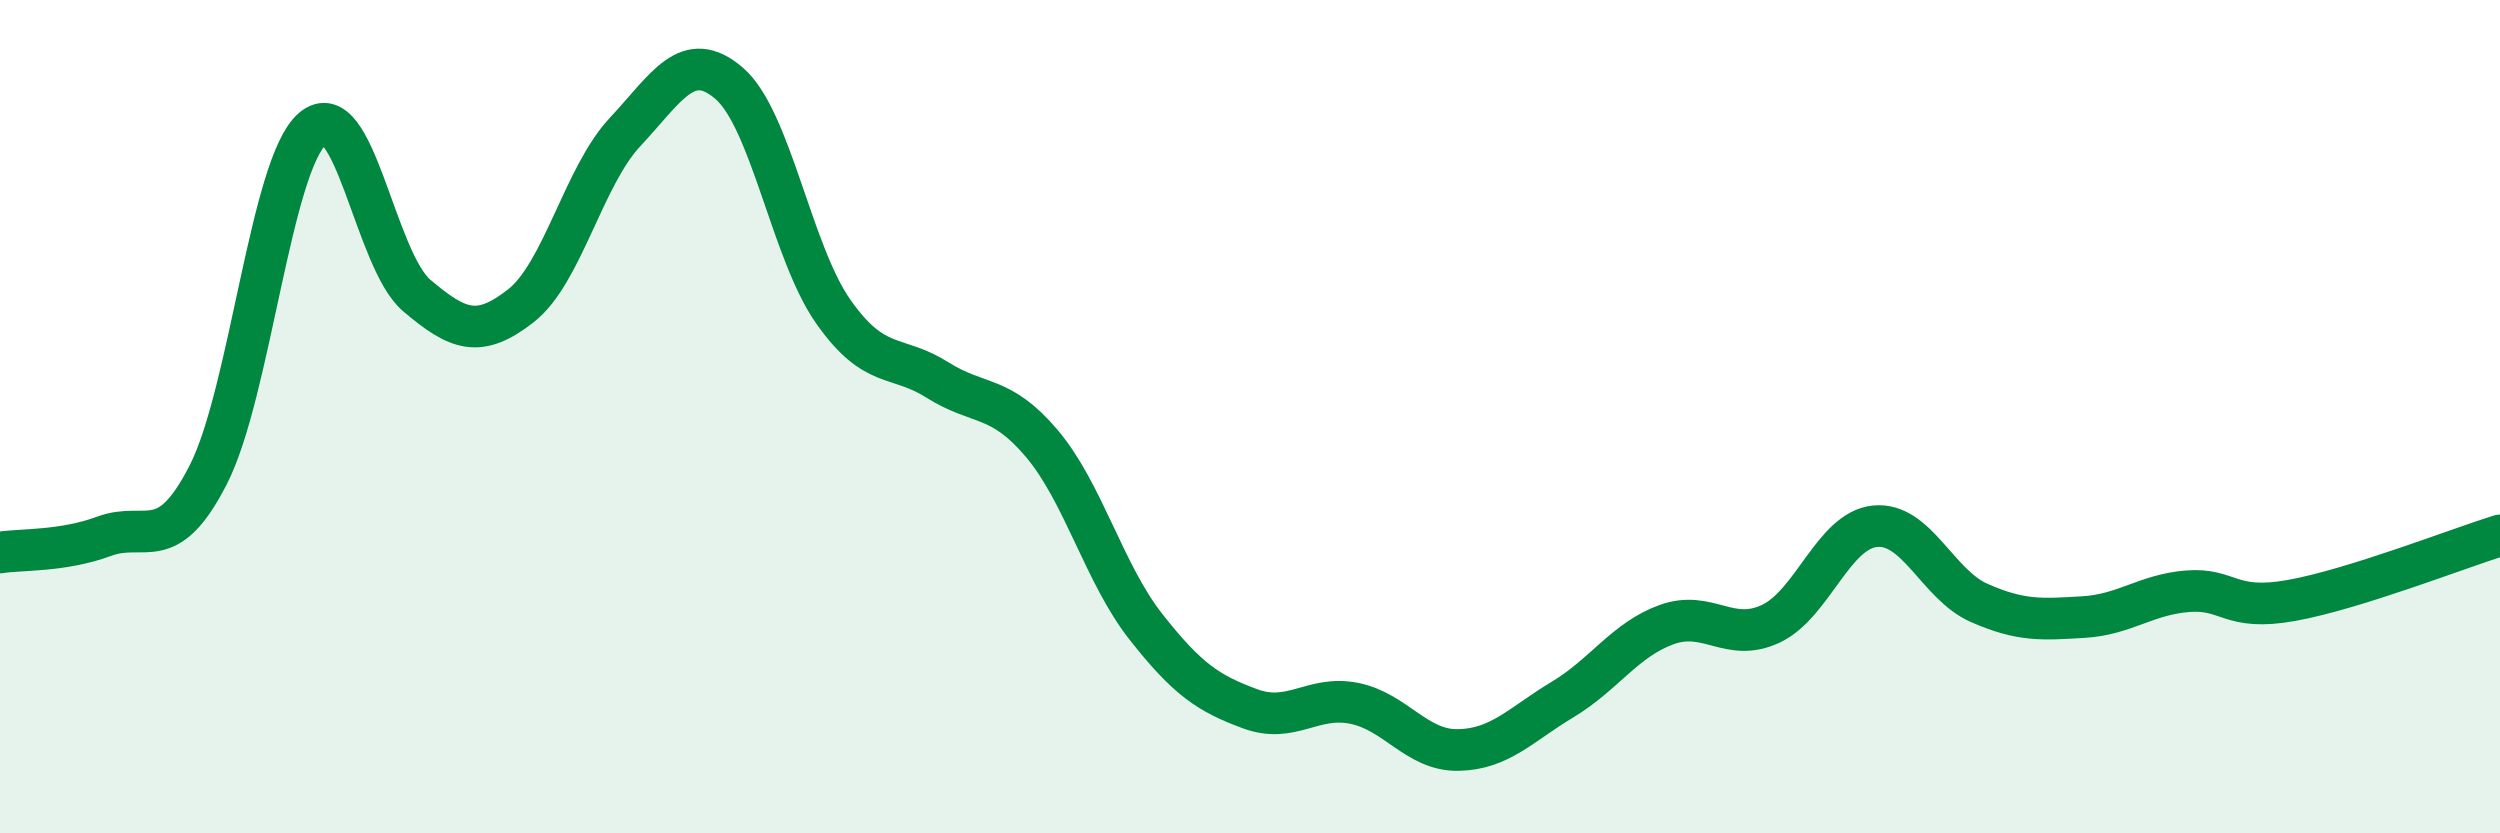
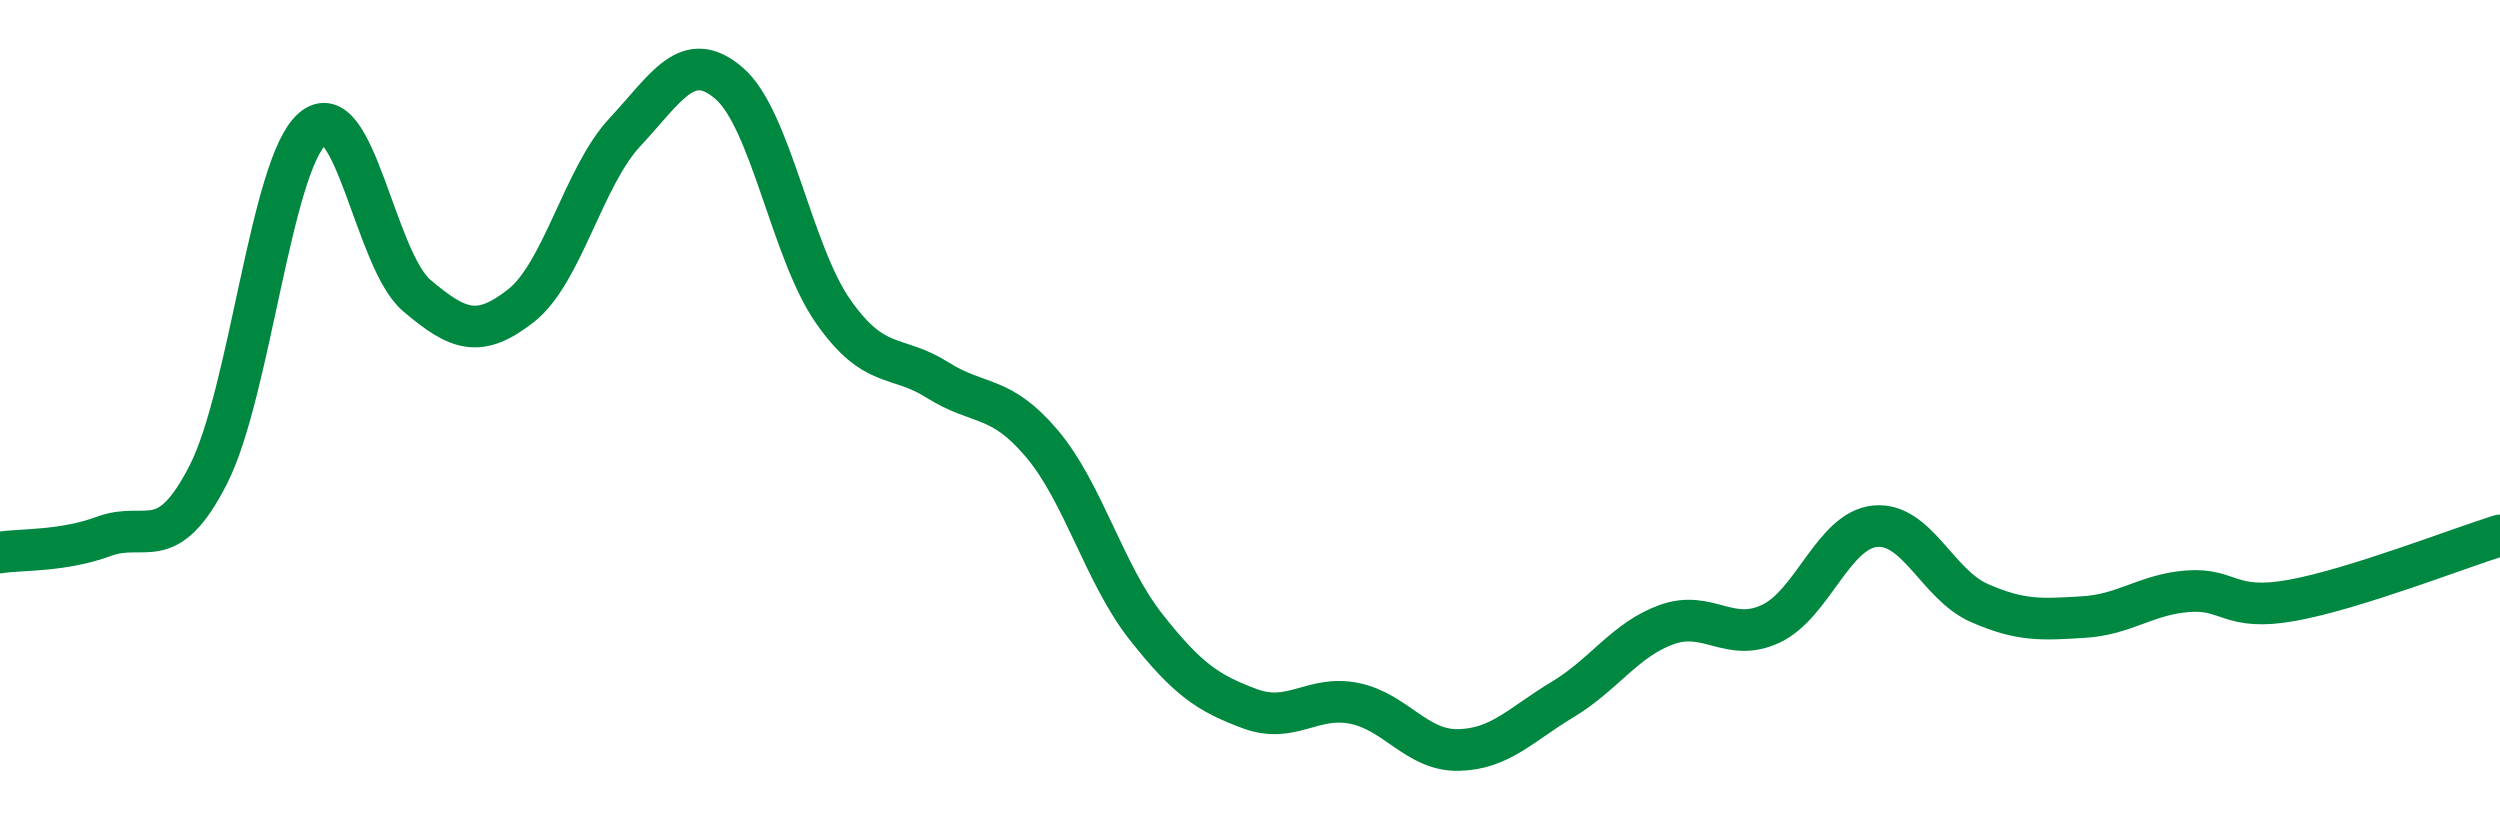
<svg xmlns="http://www.w3.org/2000/svg" width="60" height="20" viewBox="0 0 60 20">
-   <path d="M 0,13.26 C 0.5,13.18 1.5,13.24 2.5,12.87 C 3.5,12.5 4,13.35 5,11.39 C 6,9.43 6.5,3.95 7.5,3.09 C 8.5,2.23 9,6.24 10,7.09 C 11,7.94 11.5,8.12 12.5,7.34 C 13.5,6.56 14,4.24 15,3.17 C 16,2.1 16.5,1.14 17.5,2 C 18.5,2.86 19,6.06 20,7.48 C 21,8.9 21.5,8.49 22.5,9.12 C 23.5,9.75 24,9.46 25,10.64 C 26,11.82 26.5,13.77 27.5,15.04 C 28.5,16.31 29,16.64 30,17.01 C 31,17.38 31.5,16.68 32.5,16.88 C 33.5,17.08 34,18.02 35,18 C 36,17.98 36.5,17.39 37.5,16.79 C 38.5,16.19 39,15.35 40,14.99 C 41,14.63 41.5,15.44 42.5,14.97 C 43.5,14.5 44,12.73 45,12.63 C 46,12.53 46.5,14.03 47.5,14.47 C 48.5,14.91 49,14.87 50,14.81 C 51,14.75 51.5,14.27 52.5,14.19 C 53.5,14.11 53.5,14.68 55,14.41 C 56.5,14.14 59,13.16 60,12.85L60 20L0 20Z" fill="#008740" opacity="0.1" stroke-linecap="round" stroke-linejoin="round" />
  <path d="M 0,13.26 C 0.5,13.18 1.5,13.24 2.5,12.87 C 3.5,12.5 4,13.35 5,11.39 C 6,9.43 6.5,3.95 7.5,3.09 C 8.5,2.23 9,6.24 10,7.09 C 11,7.94 11.5,8.12 12.5,7.34 C 13.5,6.56 14,4.24 15,3.17 C 16,2.1 16.5,1.14 17.5,2 C 18.5,2.86 19,6.06 20,7.48 C 21,8.9 21.5,8.49 22.5,9.12 C 23.5,9.75 24,9.46 25,10.64 C 26,11.82 26.5,13.77 27.5,15.04 C 28.5,16.31 29,16.64 30,17.01 C 31,17.38 31.5,16.68 32.5,16.88 C 33.5,17.08 34,18.02 35,18 C 36,17.98 36.5,17.39 37.5,16.79 C 38.5,16.19 39,15.35 40,14.99 C 41,14.63 41.5,15.44 42.5,14.97 C 43.5,14.5 44,12.73 45,12.63 C 46,12.53 46.5,14.03 47.5,14.47 C 48.5,14.91 49,14.87 50,14.81 C 51,14.75 51.5,14.27 52.5,14.19 C 53.5,14.11 53.5,14.68 55,14.41 C 56.5,14.14 59,13.16 60,12.85" stroke="#008740" stroke-width="1" fill="none" stroke-linecap="round" stroke-linejoin="round" />
</svg>